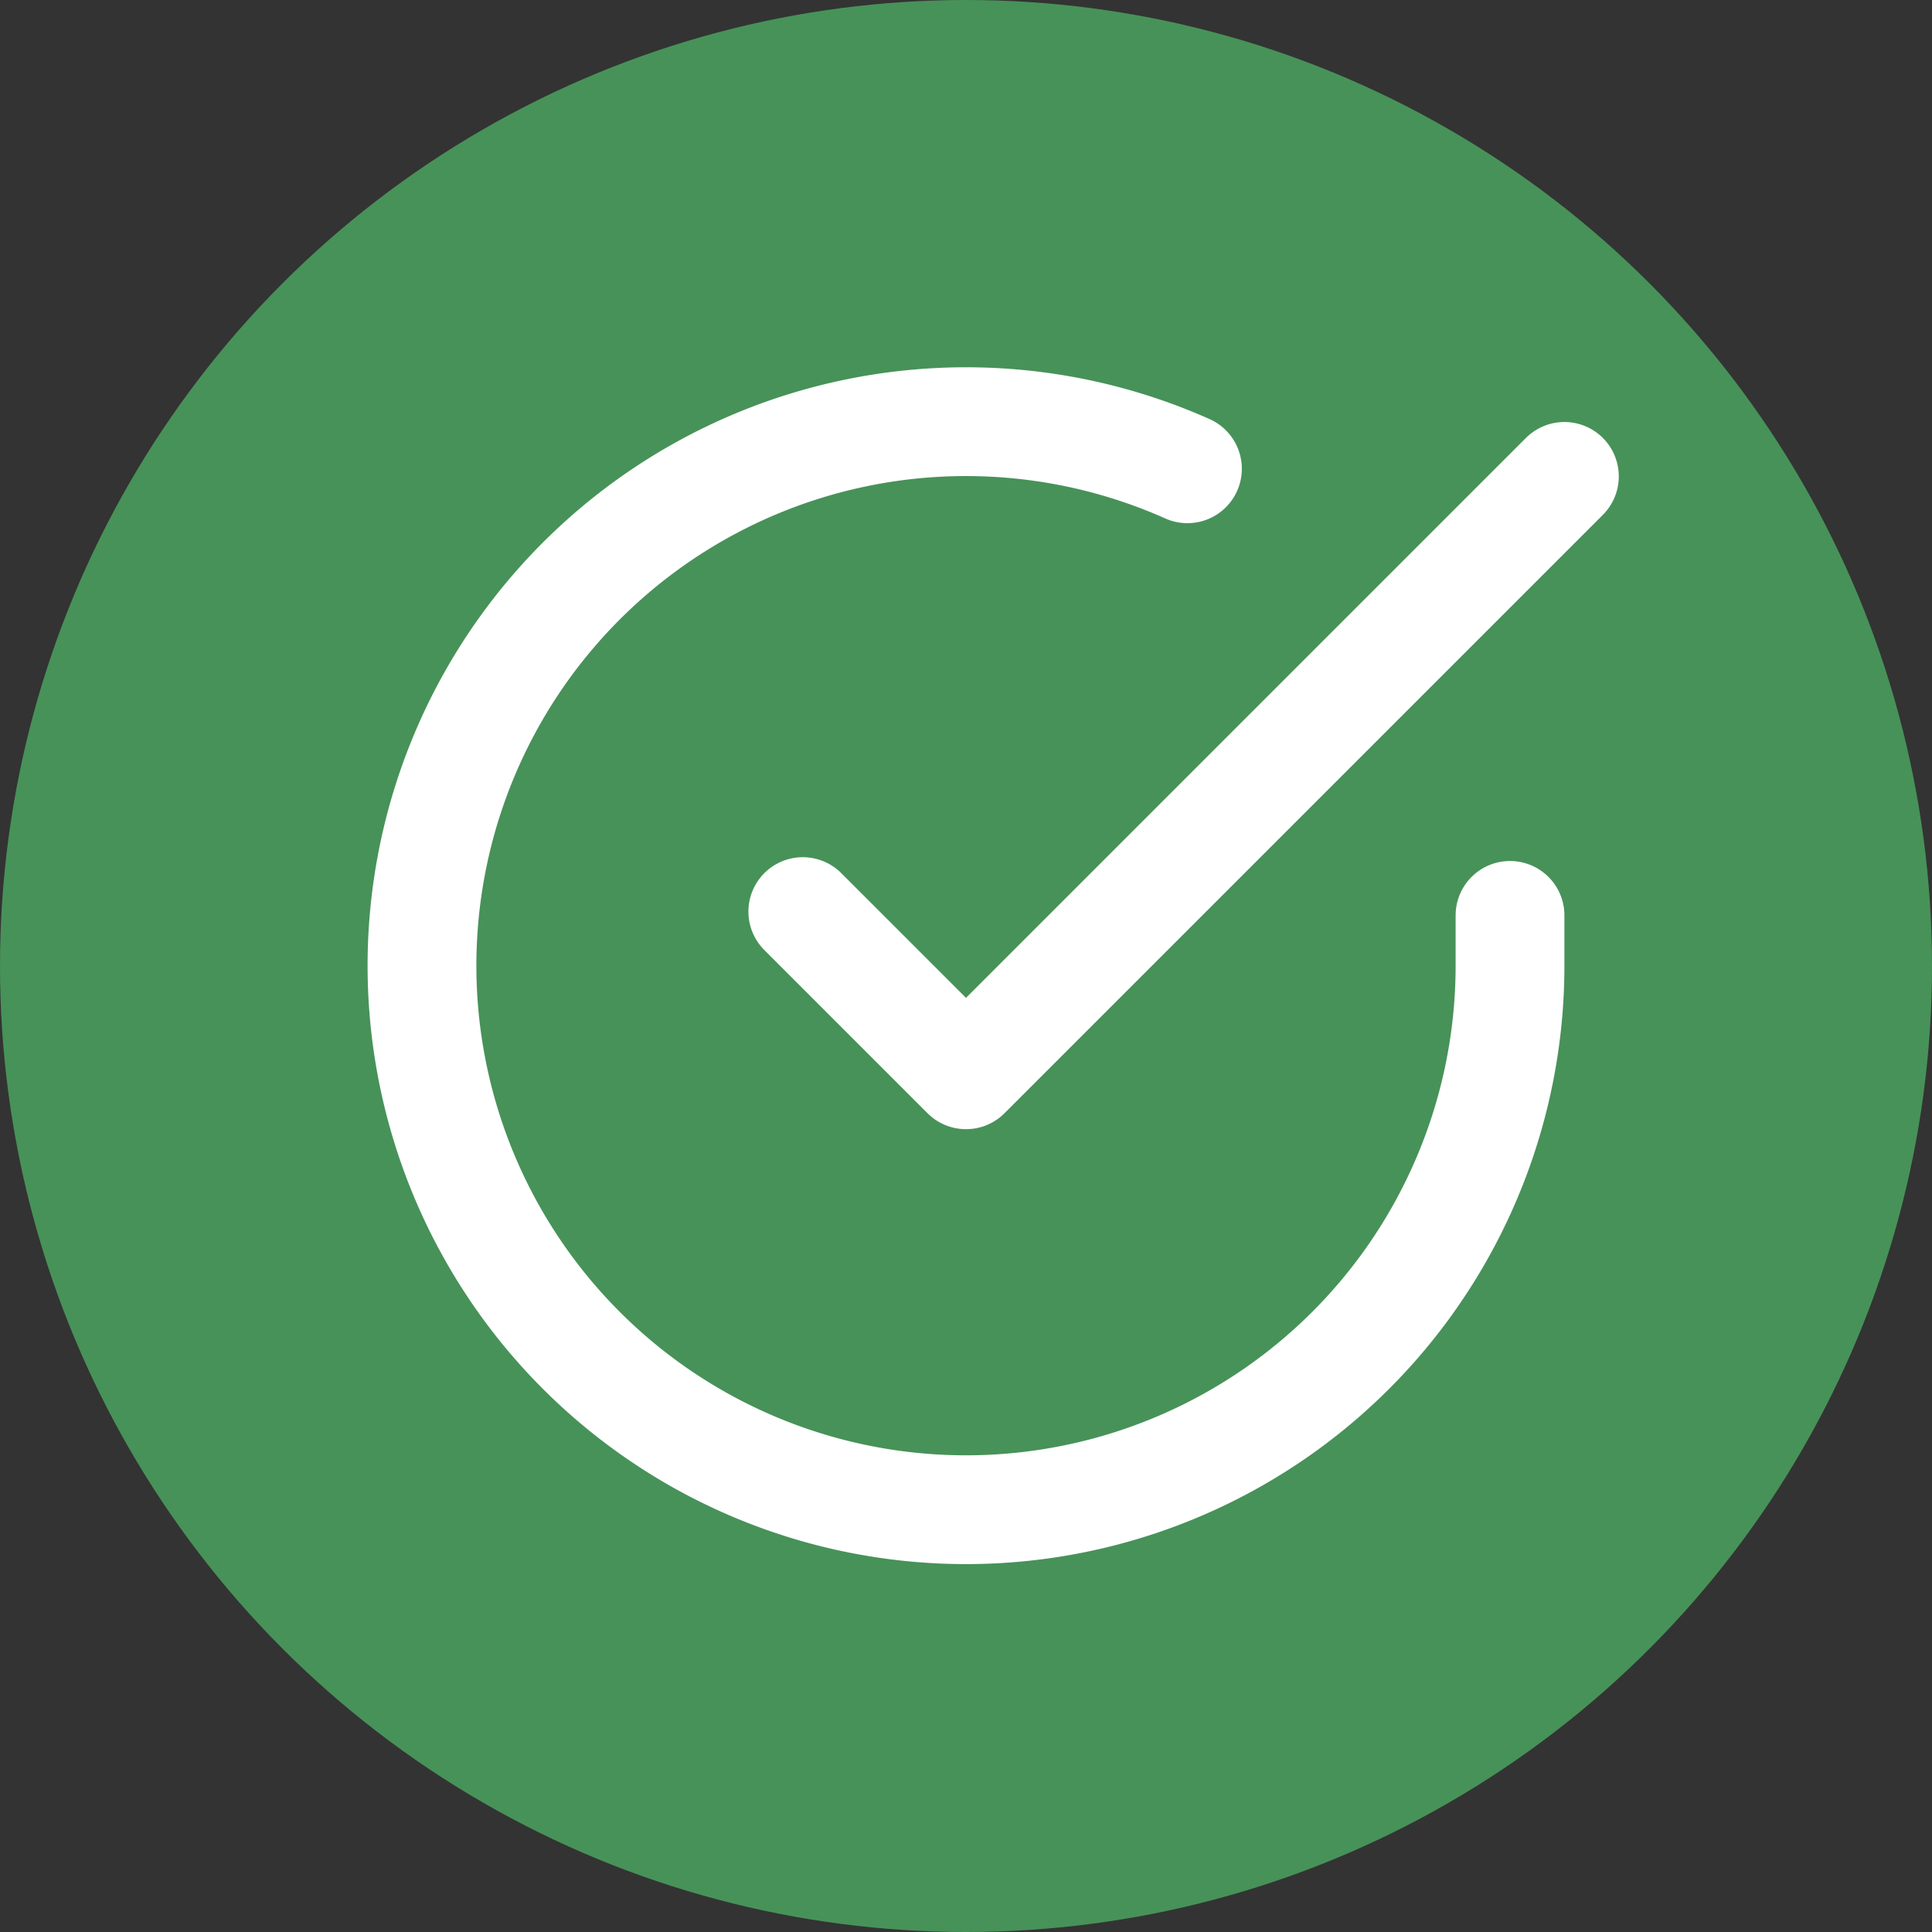
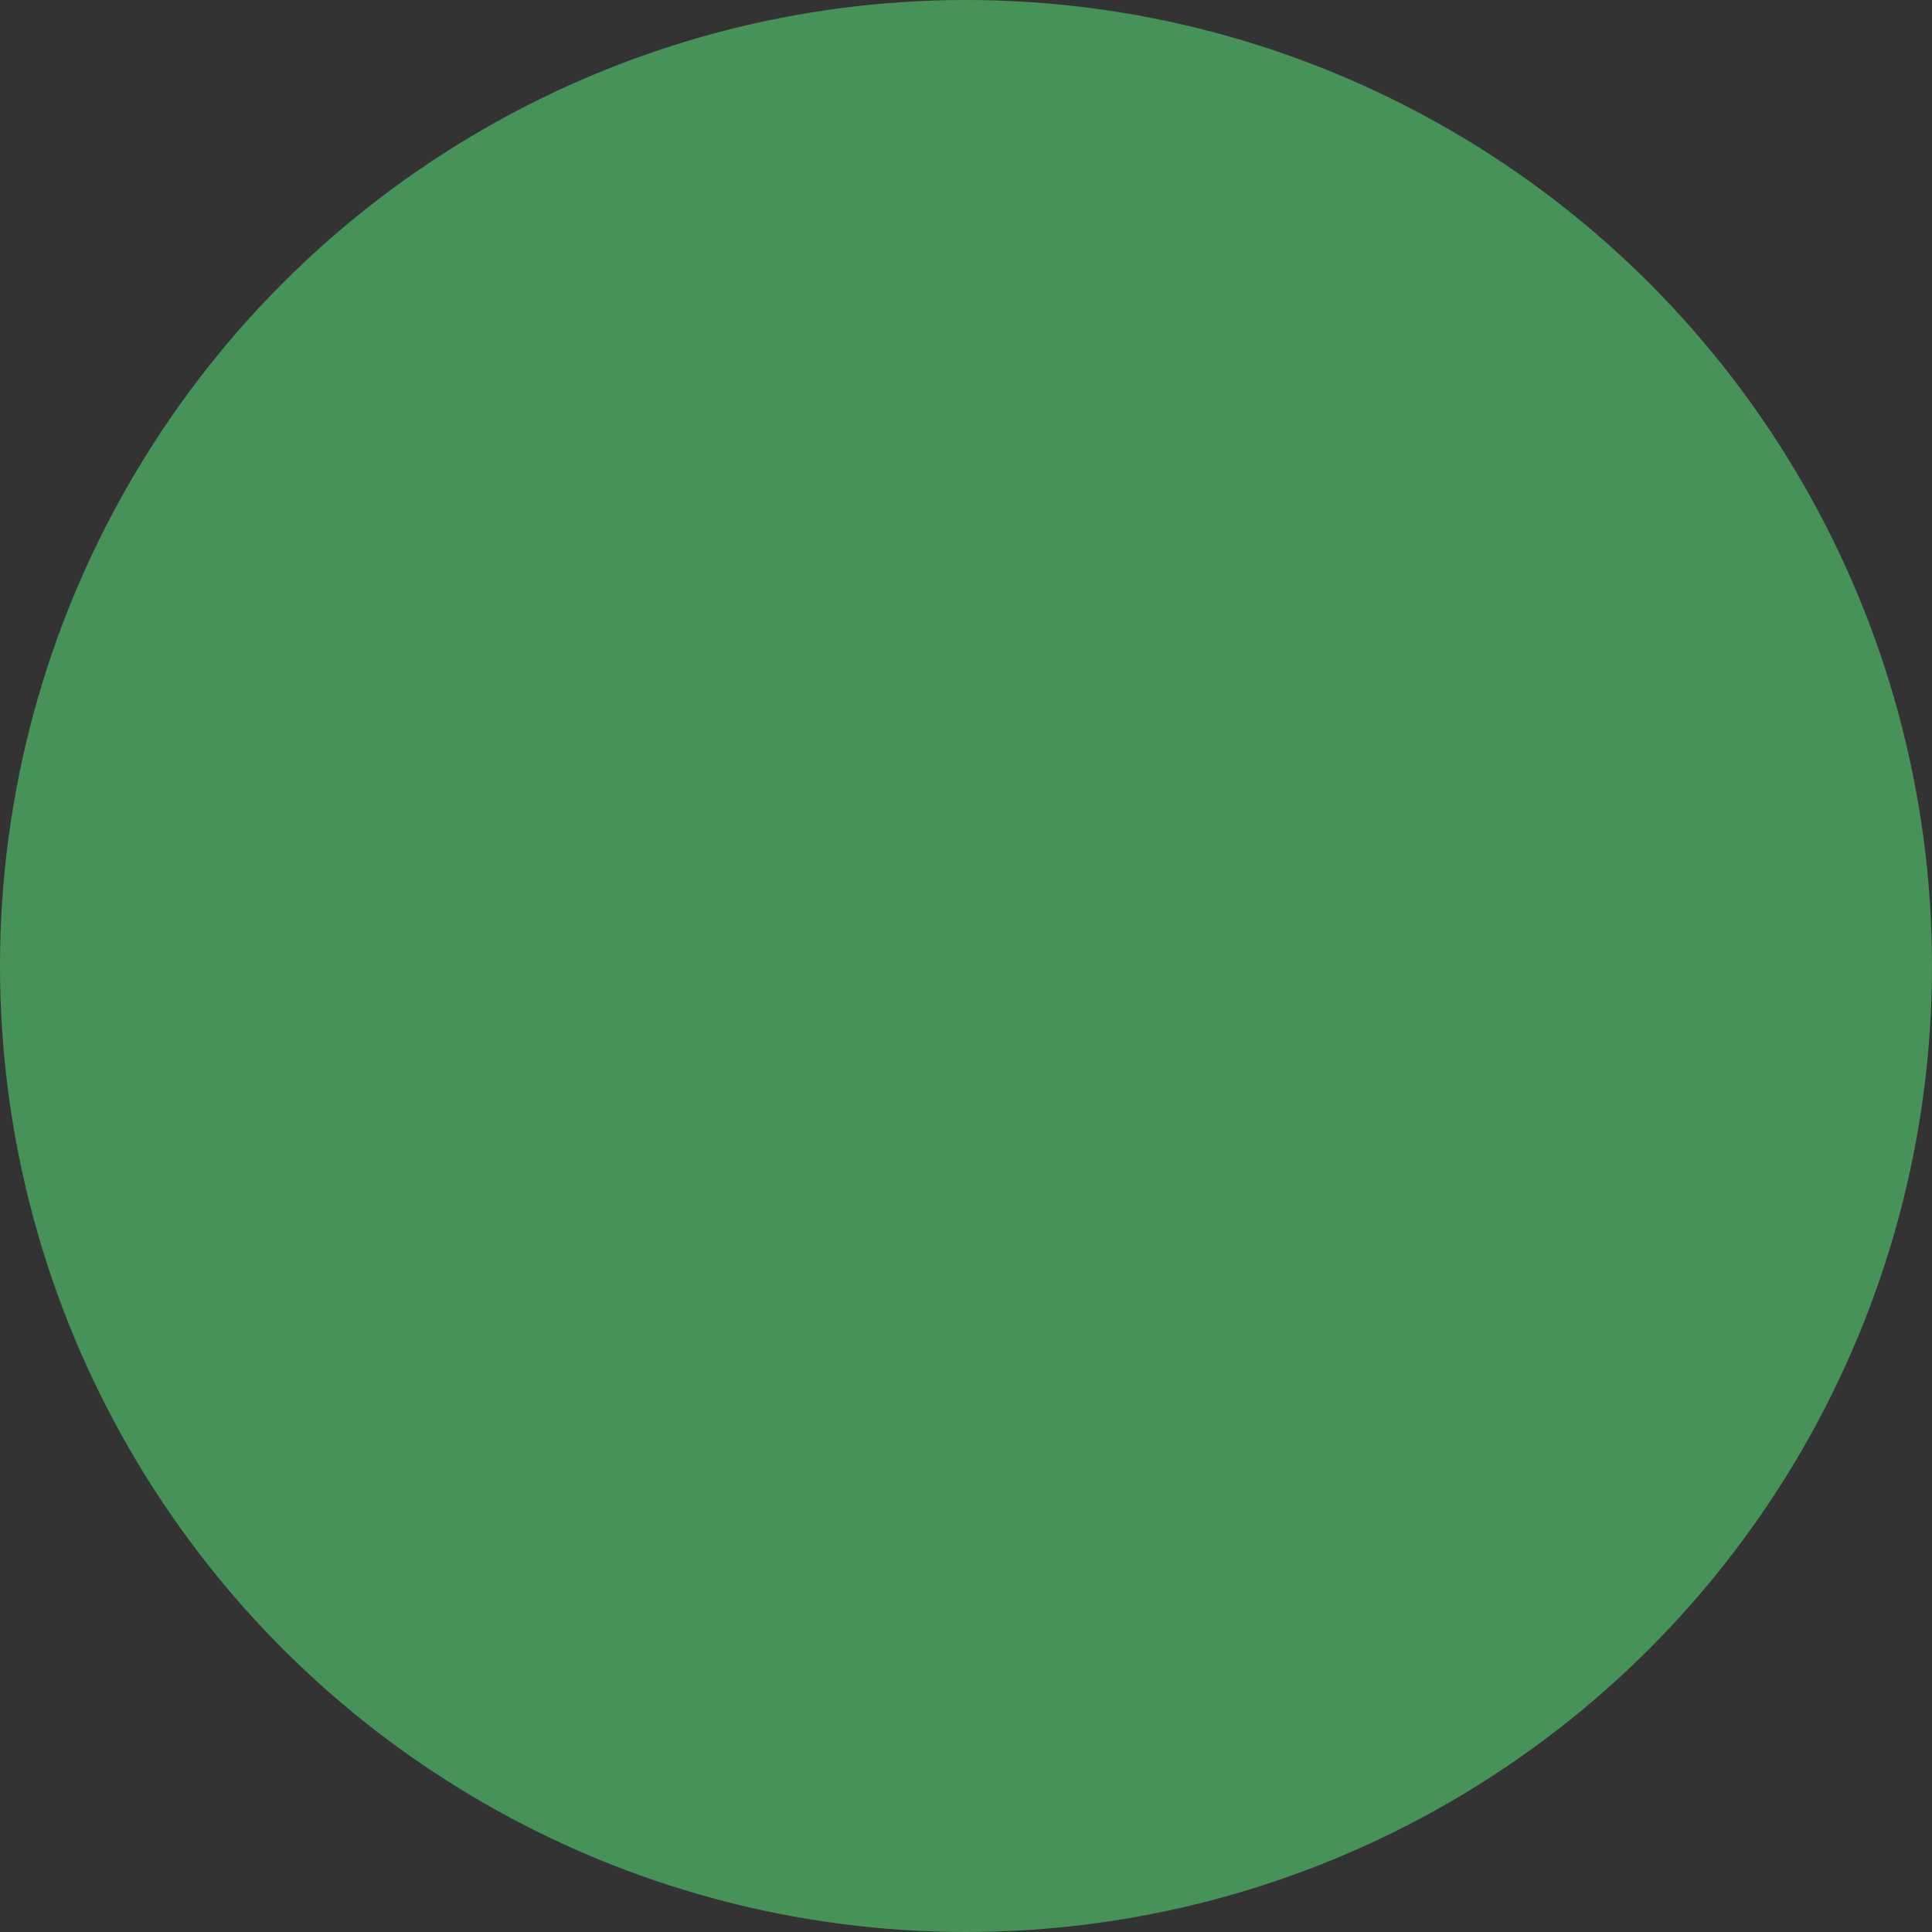
<svg xmlns="http://www.w3.org/2000/svg" id="Layer_1" data-name="Layer 1" viewBox="0 0 512 512">
  <rect x="0" y="0" width="512" height="512" fill="#333333" stroke="none" />
  <defs>
    <style>.cls-1,.cls-4{fill:none;}.cls-2{fill:#479259;}.cls-3{clip-path:url(#clip-path);}.cls-4{stroke:#fff;stroke-linecap:round;stroke-linejoin:round;stroke-width:28.83px;}</style>
    <clipPath id="clip-path">
-       <rect class="cls-1" x="83" y="83" width="346" height="346" />
-     </clipPath>
+       </clipPath>
  </defs>
  <title>iZiconsArtboard 1</title>
  <circle class="cls-2" cx="256" cy="256" r="256" />
  <g class="cls-3">
-     <path class="cls-4" d="M400.17,242.59V256a144.17,144.17,0,1,1-85.49-131.77" />
-   </g>
+     </g>
  <g class="cls-3">
    <polyline class="cls-4" points="414.58 126.25 256 284.83 212.75 241.58" />
  </g>
</svg>